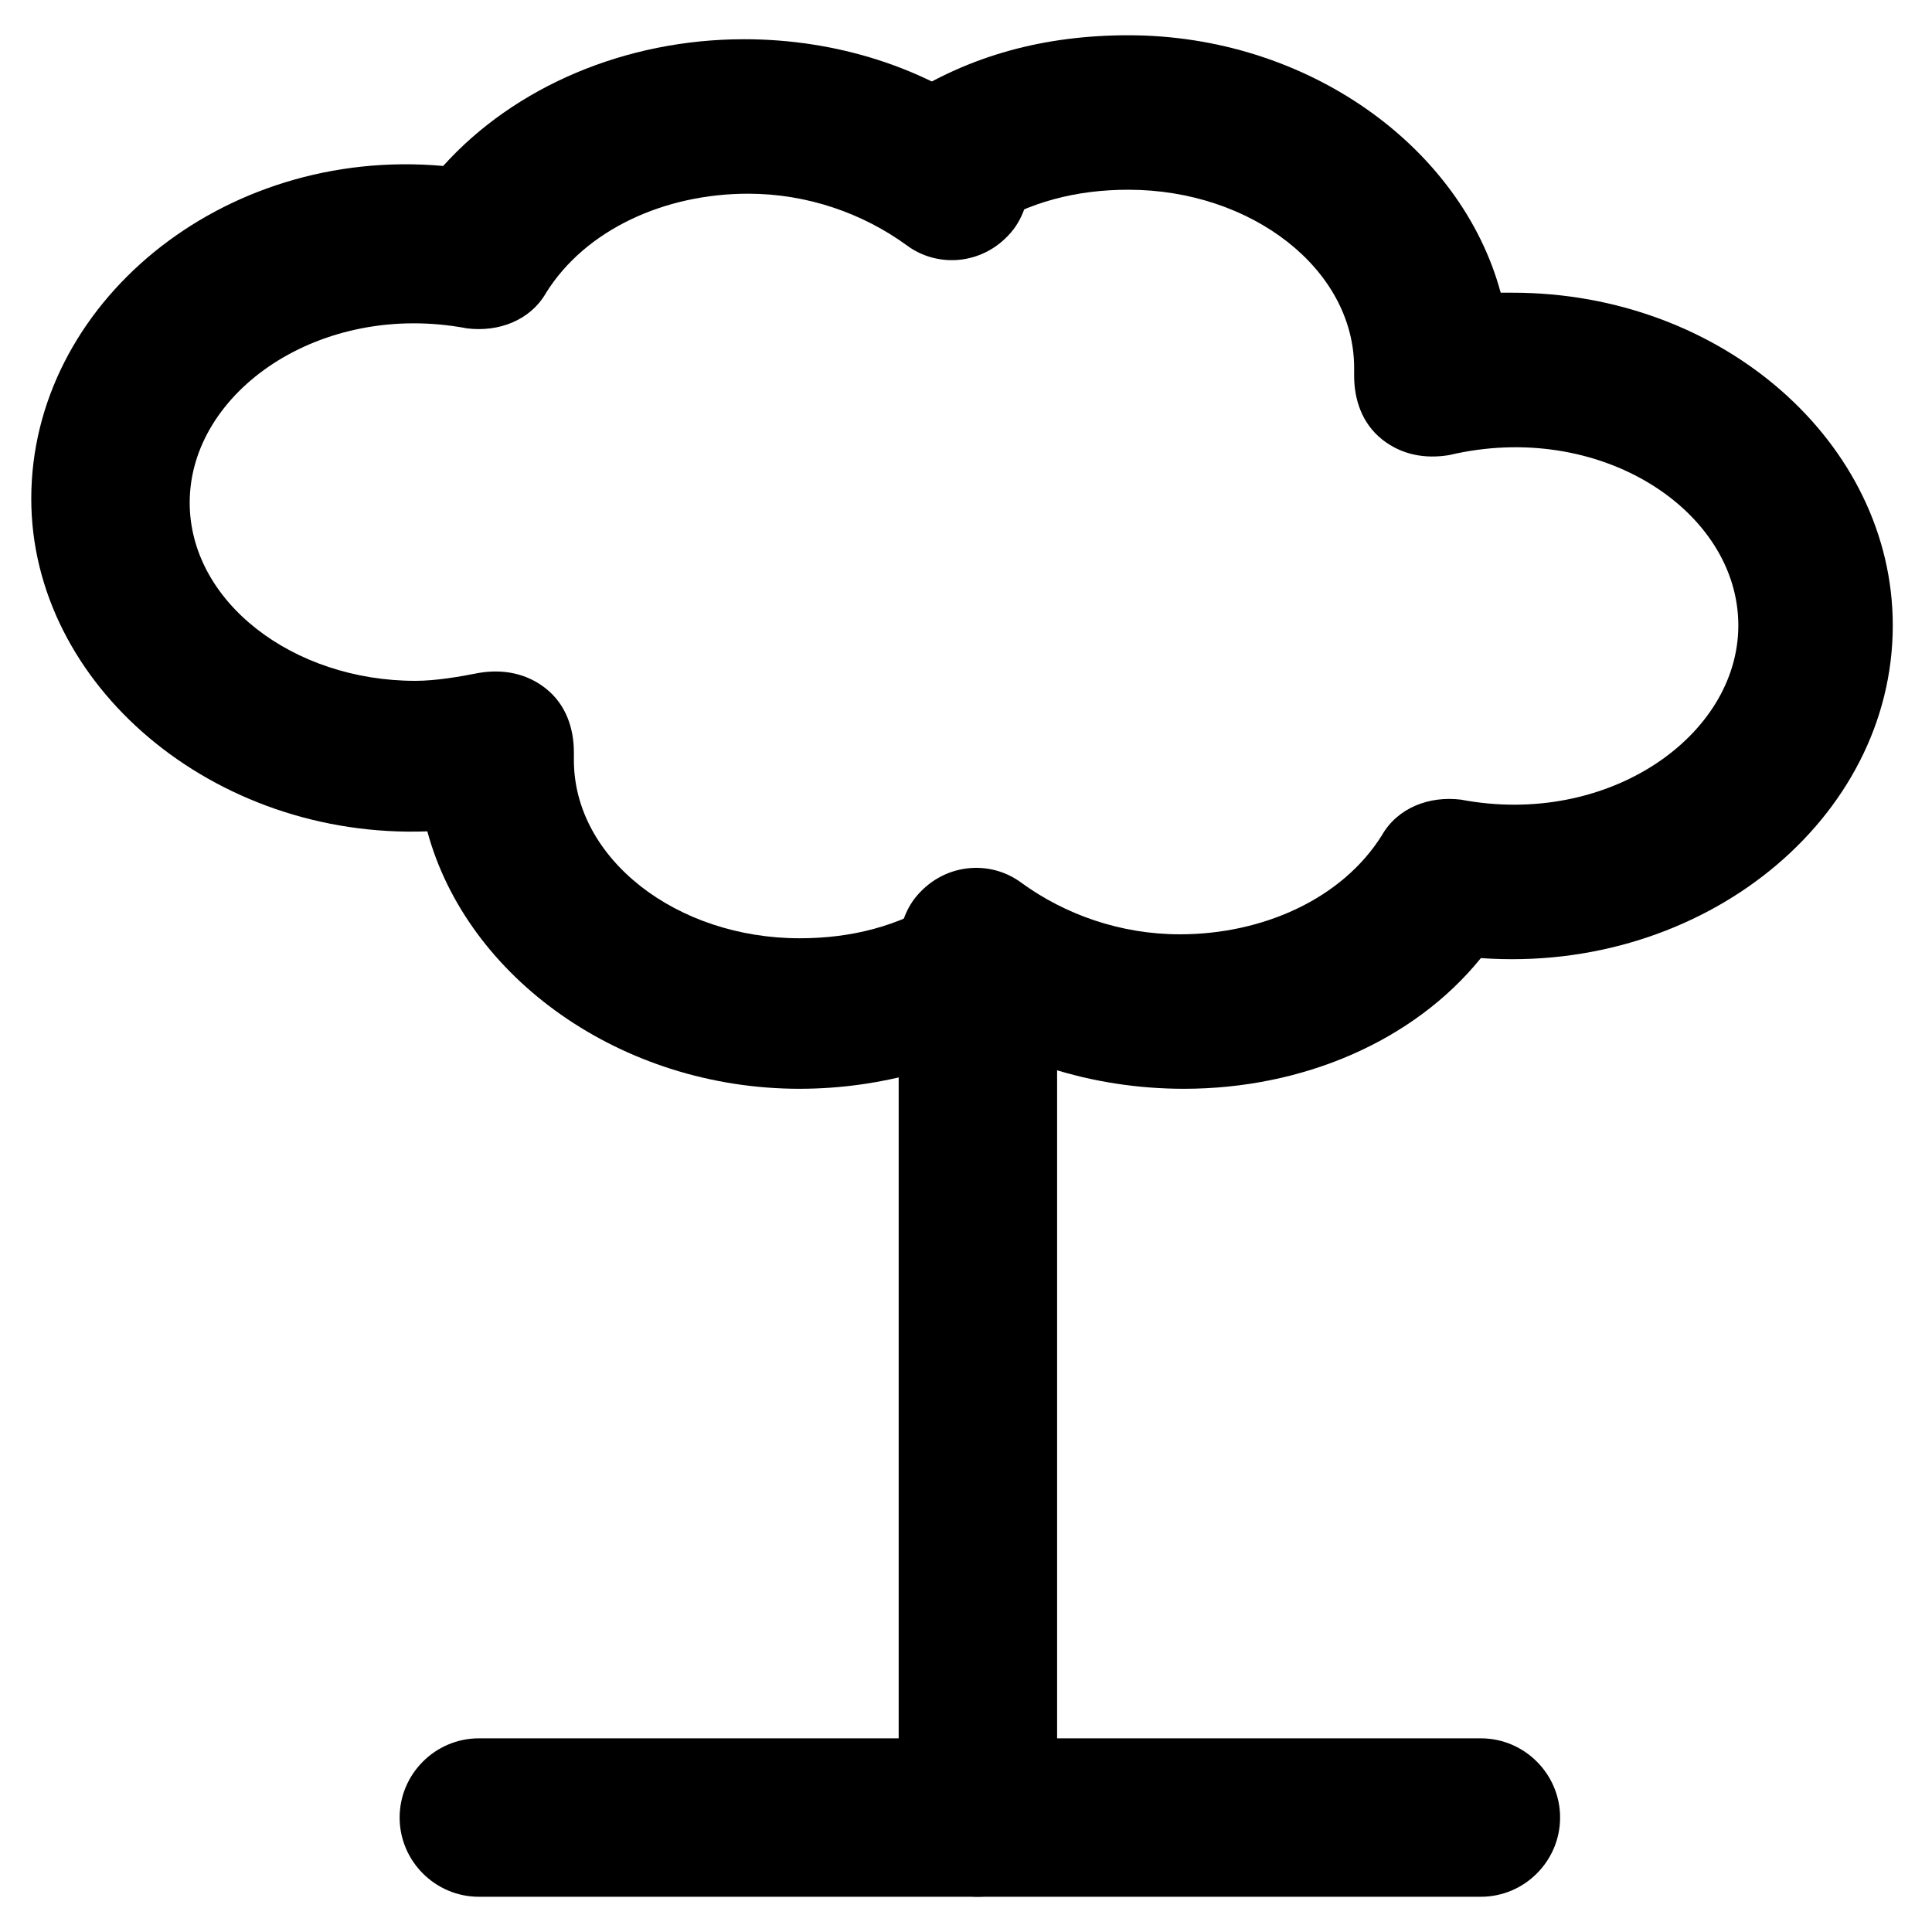
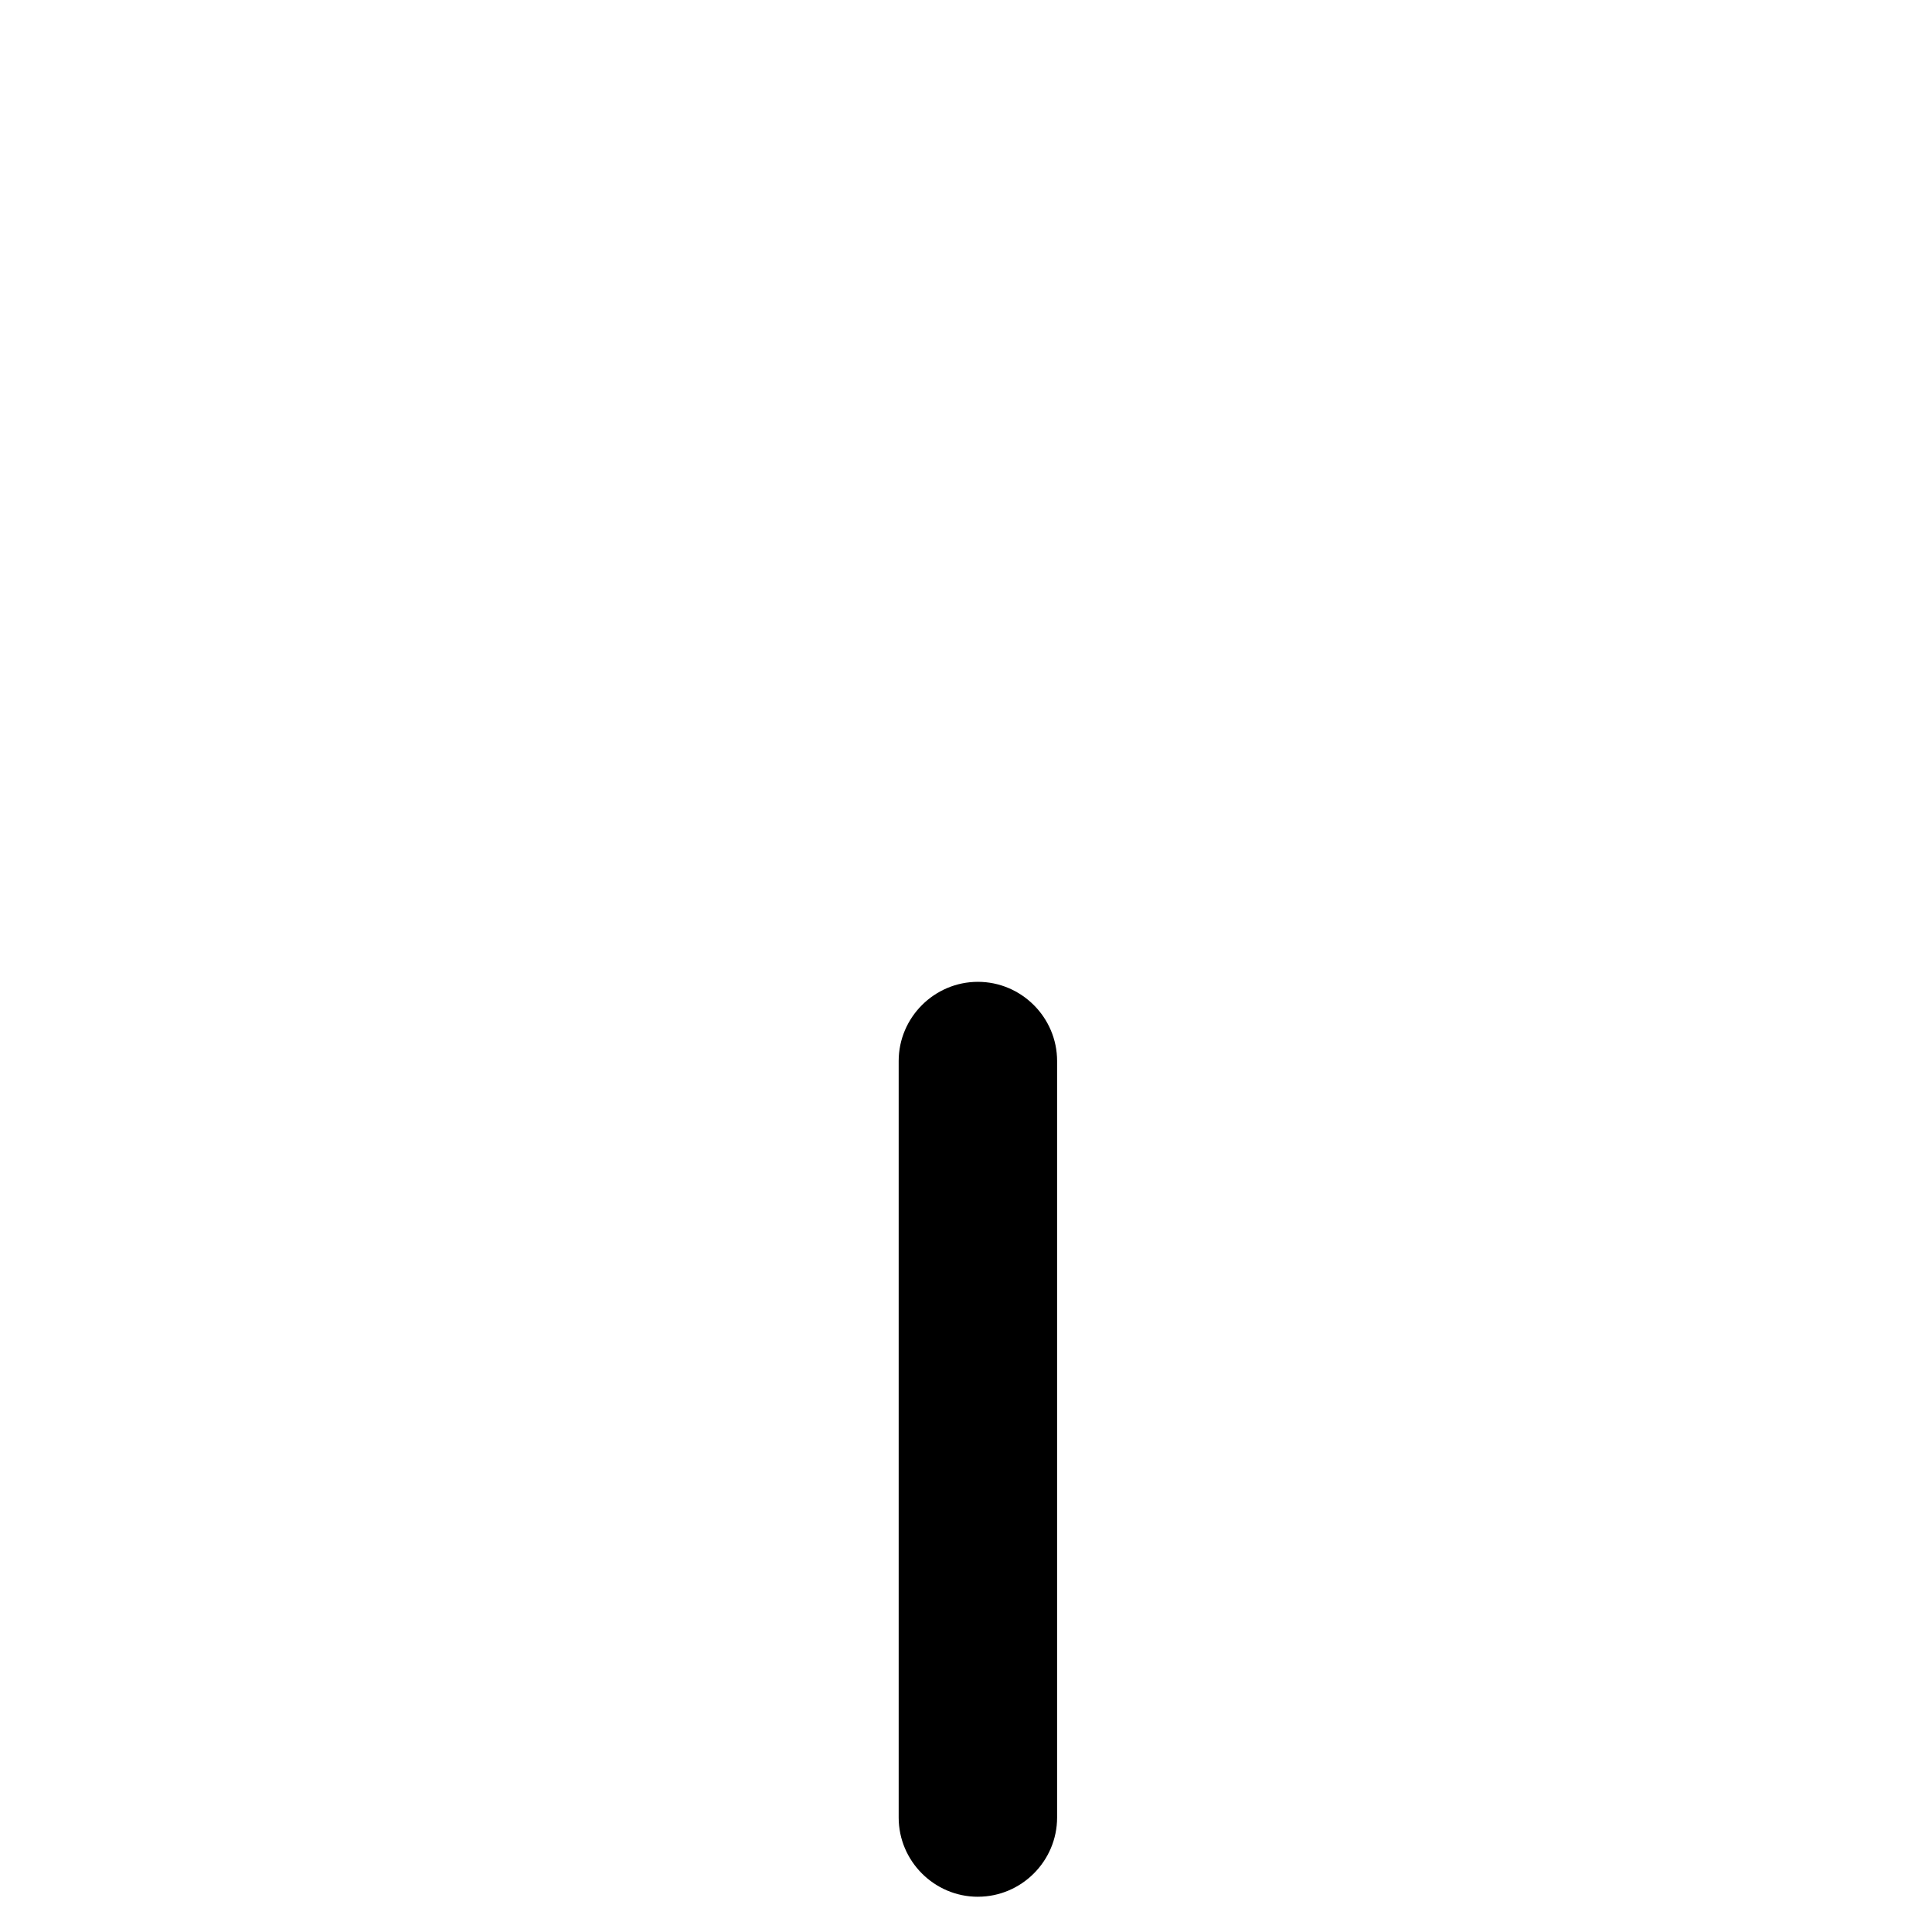
<svg xmlns="http://www.w3.org/2000/svg" fill="#000000" width="800px" height="800px" version="1.1" viewBox="144 144 512 512">
  <g>
-     <path d="m457.73 432.54c-24.141 0-48.281-7.348-67.176-22.043-9.445-7.348-10.496-19.941-4.199-28.34 7.348-9.445 19.941-10.496 28.34-4.199 11.547 8.398 26.238 13.645 41.984 13.645 22.043 0 43.035-9.445 53.531-26.238 4.199-7.348 12.594-10.496 20.992-9.445 38.836 7.348 73.473-16.793 73.473-46.184 0-30.438-36.734-54.578-76.621-45.133-6.297 1.051-12.594 0-17.844-4.199-5.246-4.199-7.348-10.496-7.348-16.793v-2.098c0-26.238-27.289-47.23-59.828-47.23-13.645 0-26.238 3.148-37.785 10.496-9.445 6.297-22.043 3.148-28.34-6.297-6.297-9.445-3.148-22.043 6.297-28.34 17.844-11.547 37.789-16.797 59.828-16.797 47.23 0 88.168 29.391 98.664 68.223h3.148c55.629 0 100.76 39.887 100.76 88.168 0 51.43-50.383 92.363-109.16 88.168-17.84 22.043-47.23 34.637-78.719 34.637z" />
-     <path d="m355.91 432.54c-47.23 0-88.168-29.391-98.664-68.223-56.68 2.098-104.96-38.836-104.96-88.168 0-51.43 50.383-93.414 109.16-88.168 18.895-20.992 48.281-33.586 79.77-33.586 24.141 0 48.281 7.348 67.176 22.043 9.445 7.348 10.496 19.941 4.199 28.34-7.348 9.445-19.941 10.496-28.34 4.199-11.547-8.398-26.238-13.645-41.984-13.645-22.043 0-43.035 9.445-53.531 26.238-4.199 7.348-12.594 10.496-20.992 9.445-38.836-7.348-73.473 16.793-73.473 46.184 0 26.238 27.289 47.23 59.828 47.23 5.246 0 11.547-1.051 16.793-2.098 6.297-1.051 12.594 0 17.844 4.199 5.246 4.199 7.348 10.496 7.348 16.793v2.098c0 26.238 27.289 47.23 59.828 47.23 13.645 0 26.238-3.148 37.785-10.496 9.445-6.297 22.043-3.148 28.34 6.297 6.297 9.445 3.148 22.043-6.297 28.34-17.844 9.449-37.785 15.746-59.828 15.746z" />
    <path d="m403.15 646.66c-11.547 0-20.992-9.445-20.992-20.992v-200.48c0-11.547 9.445-20.992 20.992-20.992 11.547 0 20.992 9.445 20.992 20.992v200.47c0 11.547-9.449 20.996-20.992 20.996z" />
-     <path d="m536.45 646.66h-265.55c-11.547 0-20.992-9.445-20.992-20.992 0-11.547 9.445-20.992 20.992-20.992h265.55c11.547 0 20.992 9.445 20.992 20.992 0 11.543-9.445 20.992-20.992 20.992z" />
  </g>
</svg>